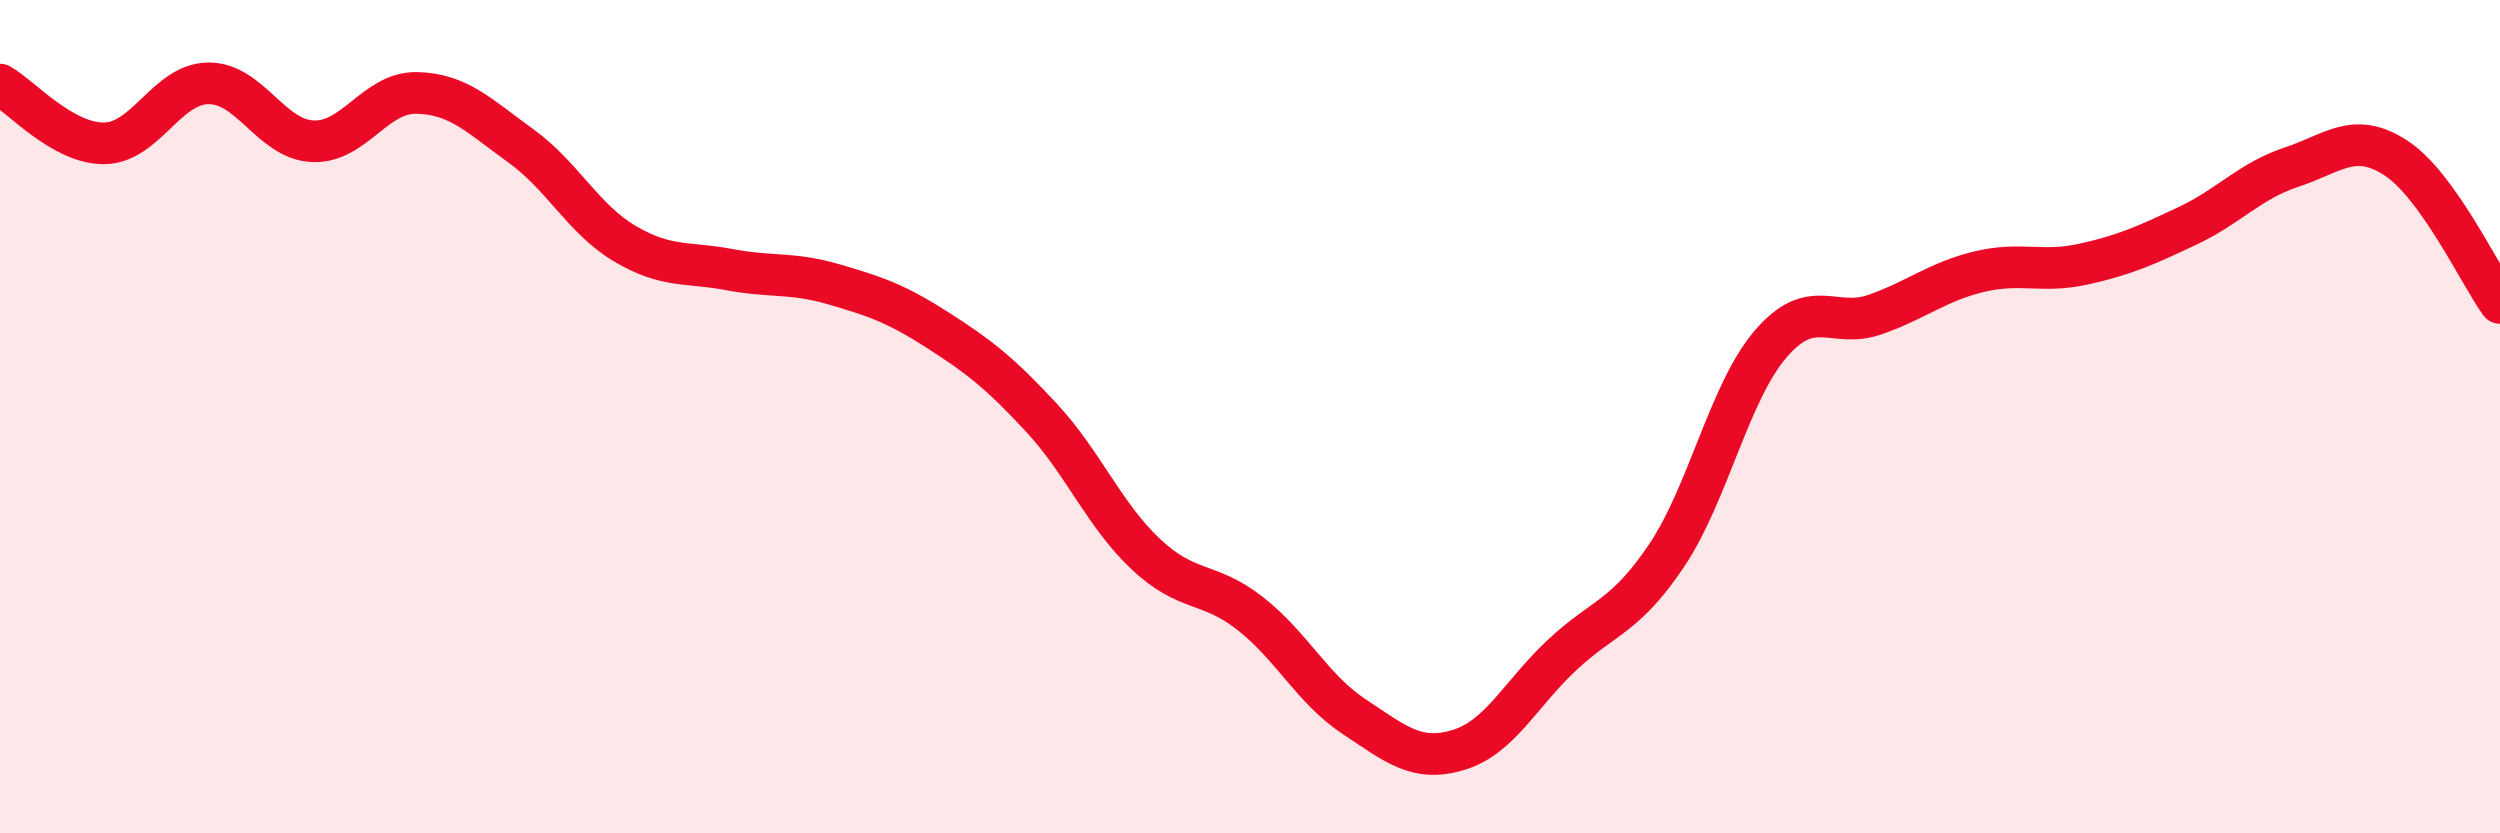
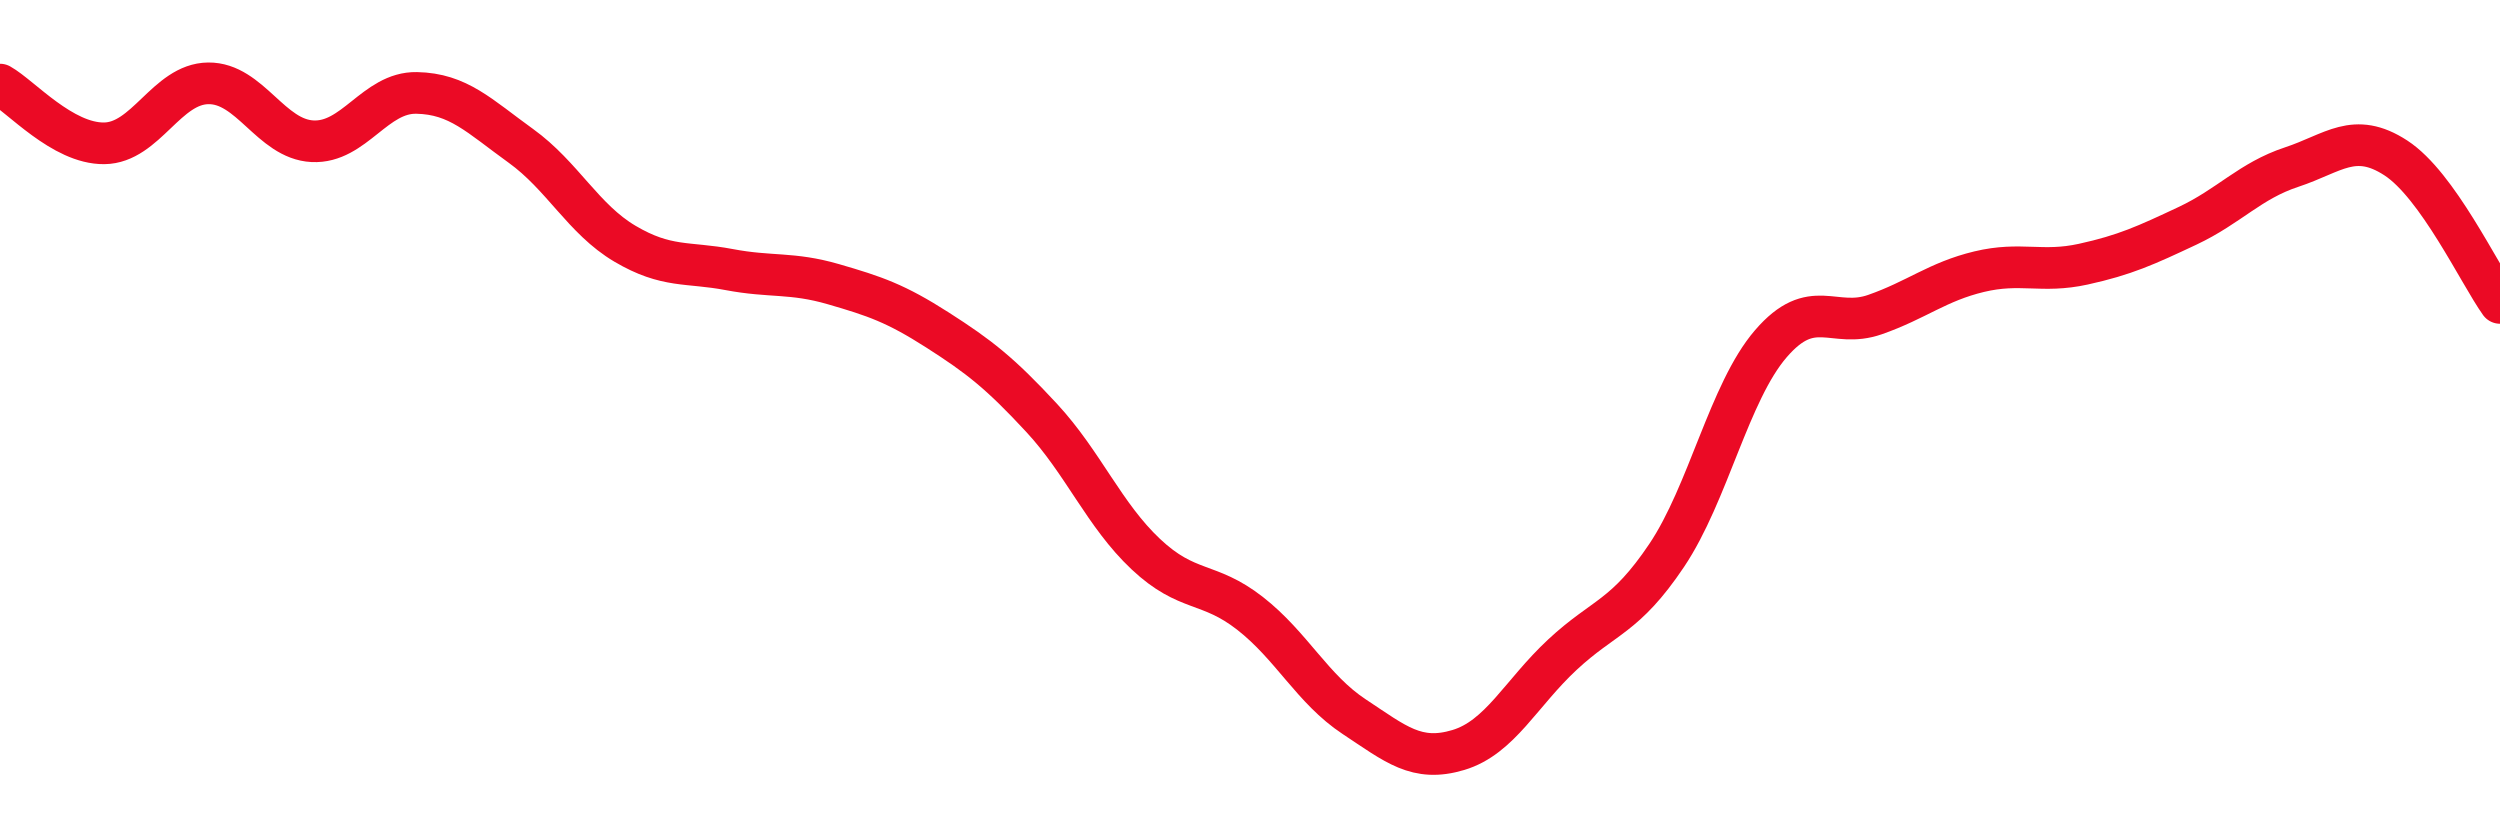
<svg xmlns="http://www.w3.org/2000/svg" width="60" height="20" viewBox="0 0 60 20">
-   <path d="M 0,2.03 C 0.5,2.31 1.5,3.45 2.5,3.44 C 3.5,3.43 4,2.01 5,2 C 6,1.99 6.5,3.34 7.5,3.39 C 8.5,3.44 9,2.21 10,2.23 C 11,2.25 11.5,2.78 12.5,3.5 C 13.5,4.22 14,5.26 15,5.85 C 16,6.44 16.5,6.28 17.5,6.47 C 18.5,6.66 19,6.53 20,6.82 C 21,7.11 21.5,7.28 22.5,7.92 C 23.5,8.56 24,8.95 25,10.03 C 26,11.11 26.5,12.36 27.5,13.3 C 28.5,14.24 29,13.94 30,14.72 C 31,15.5 31.5,16.54 32.5,17.2 C 33.5,17.86 34,18.3 35,18 C 36,17.7 36.5,16.64 37.5,15.71 C 38.5,14.78 39,14.82 40,13.33 C 41,11.84 41.5,9.41 42.5,8.25 C 43.5,7.09 44,7.9 45,7.55 C 46,7.2 46.5,6.76 47.5,6.52 C 48.5,6.28 49,6.56 50,6.34 C 51,6.12 51.5,5.89 52.5,5.42 C 53.5,4.95 54,4.34 55,4.01 C 56,3.68 56.5,3.14 57.5,3.79 C 58.5,4.44 59.5,6.57 60,7.27L60 20L0 20Z" fill="#EB0A25" opacity="0.1" stroke-linecap="round" stroke-linejoin="round" />
  <path d="M 0,2.03 C 0.5,2.31 1.5,3.45 2.5,3.44 C 3.5,3.43 4,2.01 5,2 C 6,1.99 6.5,3.34 7.5,3.39 C 8.5,3.44 9,2.21 10,2.23 C 11,2.25 11.5,2.78 12.5,3.5 C 13.5,4.22 14,5.26 15,5.85 C 16,6.44 16.5,6.28 17.5,6.47 C 18.5,6.66 19,6.53 20,6.82 C 21,7.11 21.5,7.28 22.5,7.92 C 23.5,8.56 24,8.95 25,10.03 C 26,11.11 26.5,12.36 27.5,13.3 C 28.5,14.24 29,13.94 30,14.72 C 31,15.5 31.5,16.54 32.5,17.2 C 33.5,17.86 34,18.3 35,18 C 36,17.7 36.5,16.64 37.5,15.71 C 38.5,14.78 39,14.82 40,13.33 C 41,11.84 41.5,9.41 42.5,8.25 C 43.5,7.09 44,7.9 45,7.55 C 46,7.2 46.5,6.76 47.5,6.52 C 48.5,6.28 49,6.56 50,6.34 C 51,6.12 51.5,5.89 52.5,5.42 C 53.5,4.95 54,4.34 55,4.01 C 56,3.68 56.5,3.14 57.5,3.79 C 58.5,4.44 59.5,6.57 60,7.27" stroke="#EB0A25" stroke-width="1" fill="none" stroke-linecap="round" stroke-linejoin="round" />
</svg>